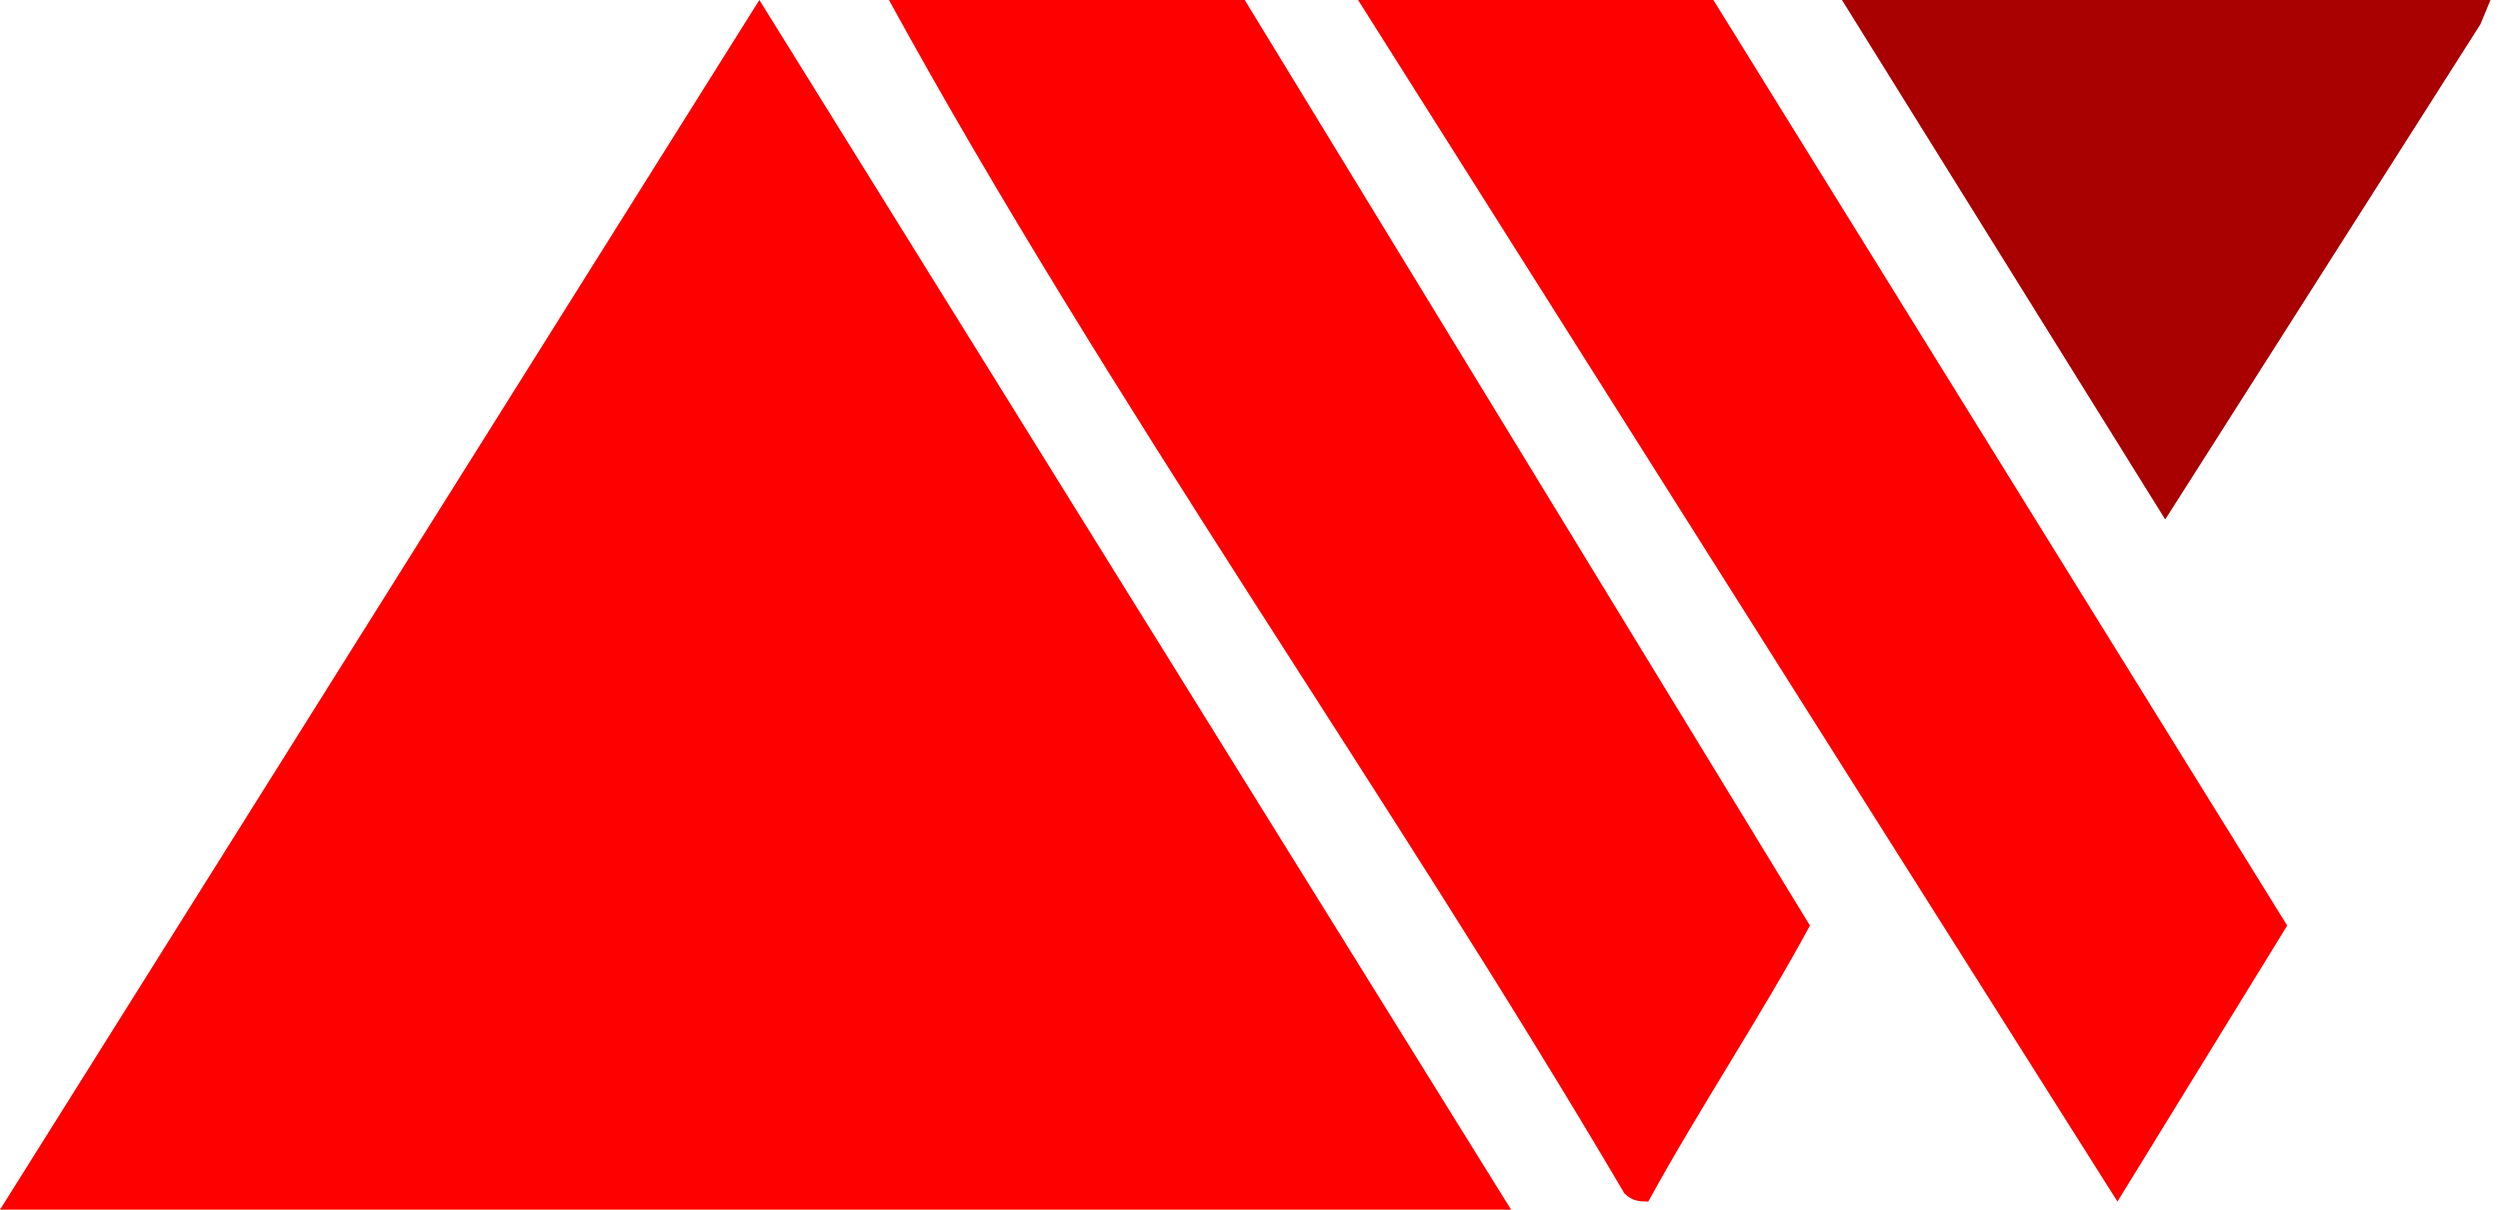
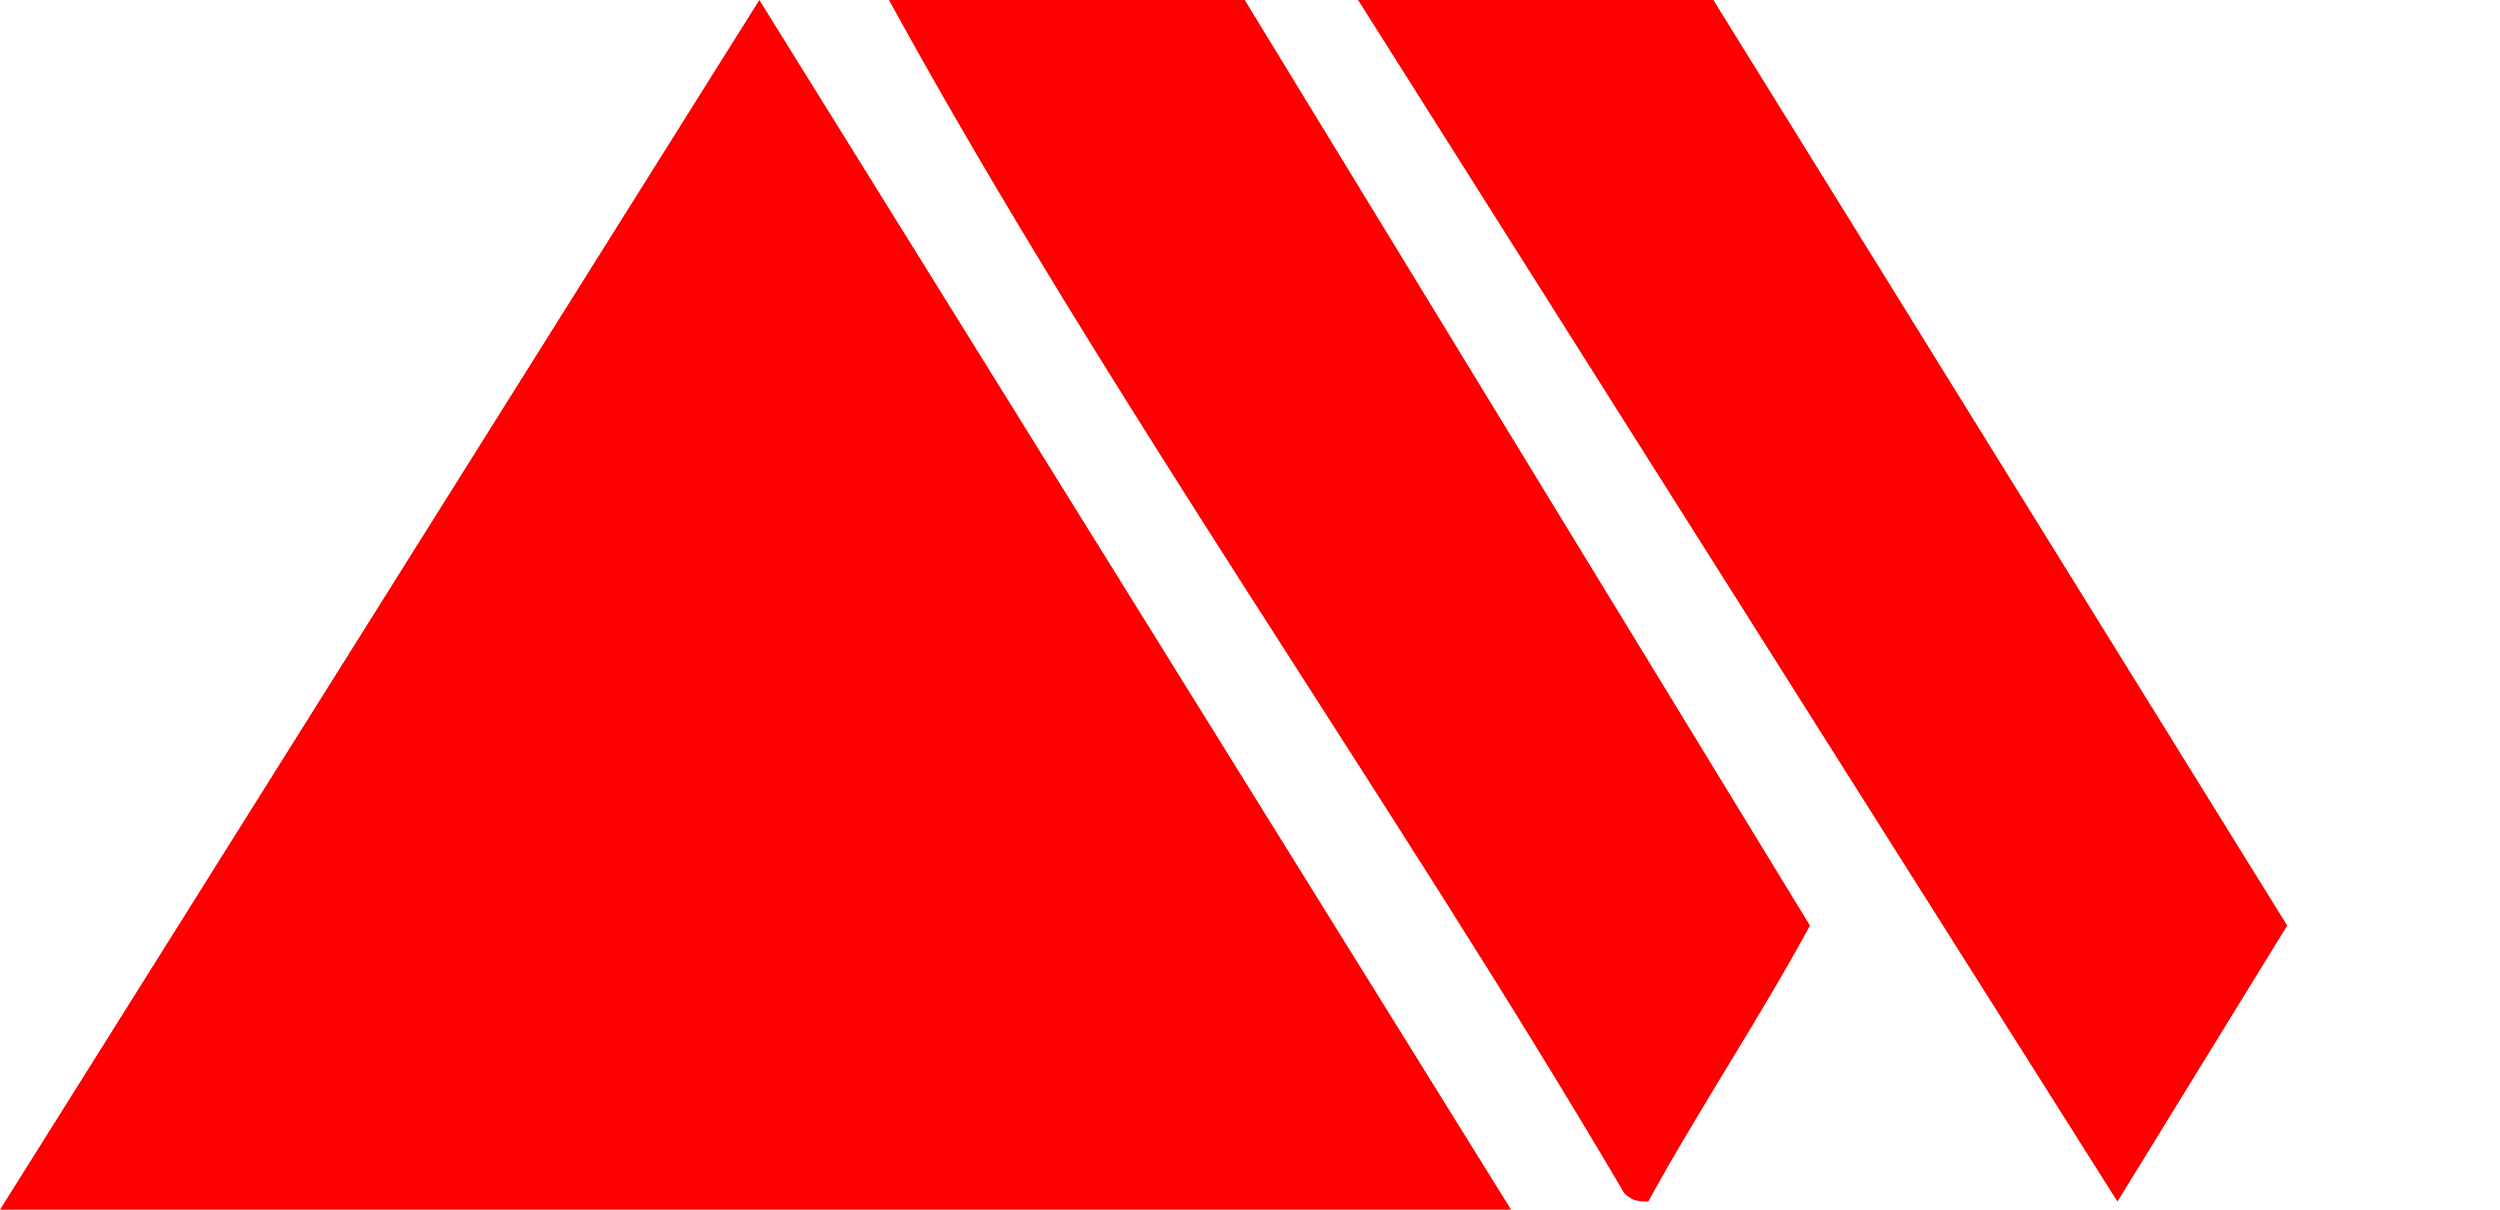
<svg xmlns="http://www.w3.org/2000/svg" width="124" height="60" viewBox="0 0 124 60" fill="none">
  <path fill-rule="evenodd" clip-rule="evenodd" d="M74.95 60H0L37.664 0L74.95 60ZM61.739 0L89.773 45.908C87.378 50.345 84.177 55.16 81.756 59.597C81.378 59.597 80.975 59.597 80.571 59.193C68.95 39.454 54.908 19.739 44.092 0H61.739ZM84.983 0L113.445 45.908L105.025 59.597L67.361 0H84.983Z" fill="#FE0000" />
-   <path fill-rule="evenodd" clip-rule="evenodd" d="M123.529 0L123.025 1.21L107.395 25.765L91.361 0H123.529Z" fill="#A90102" />
</svg>